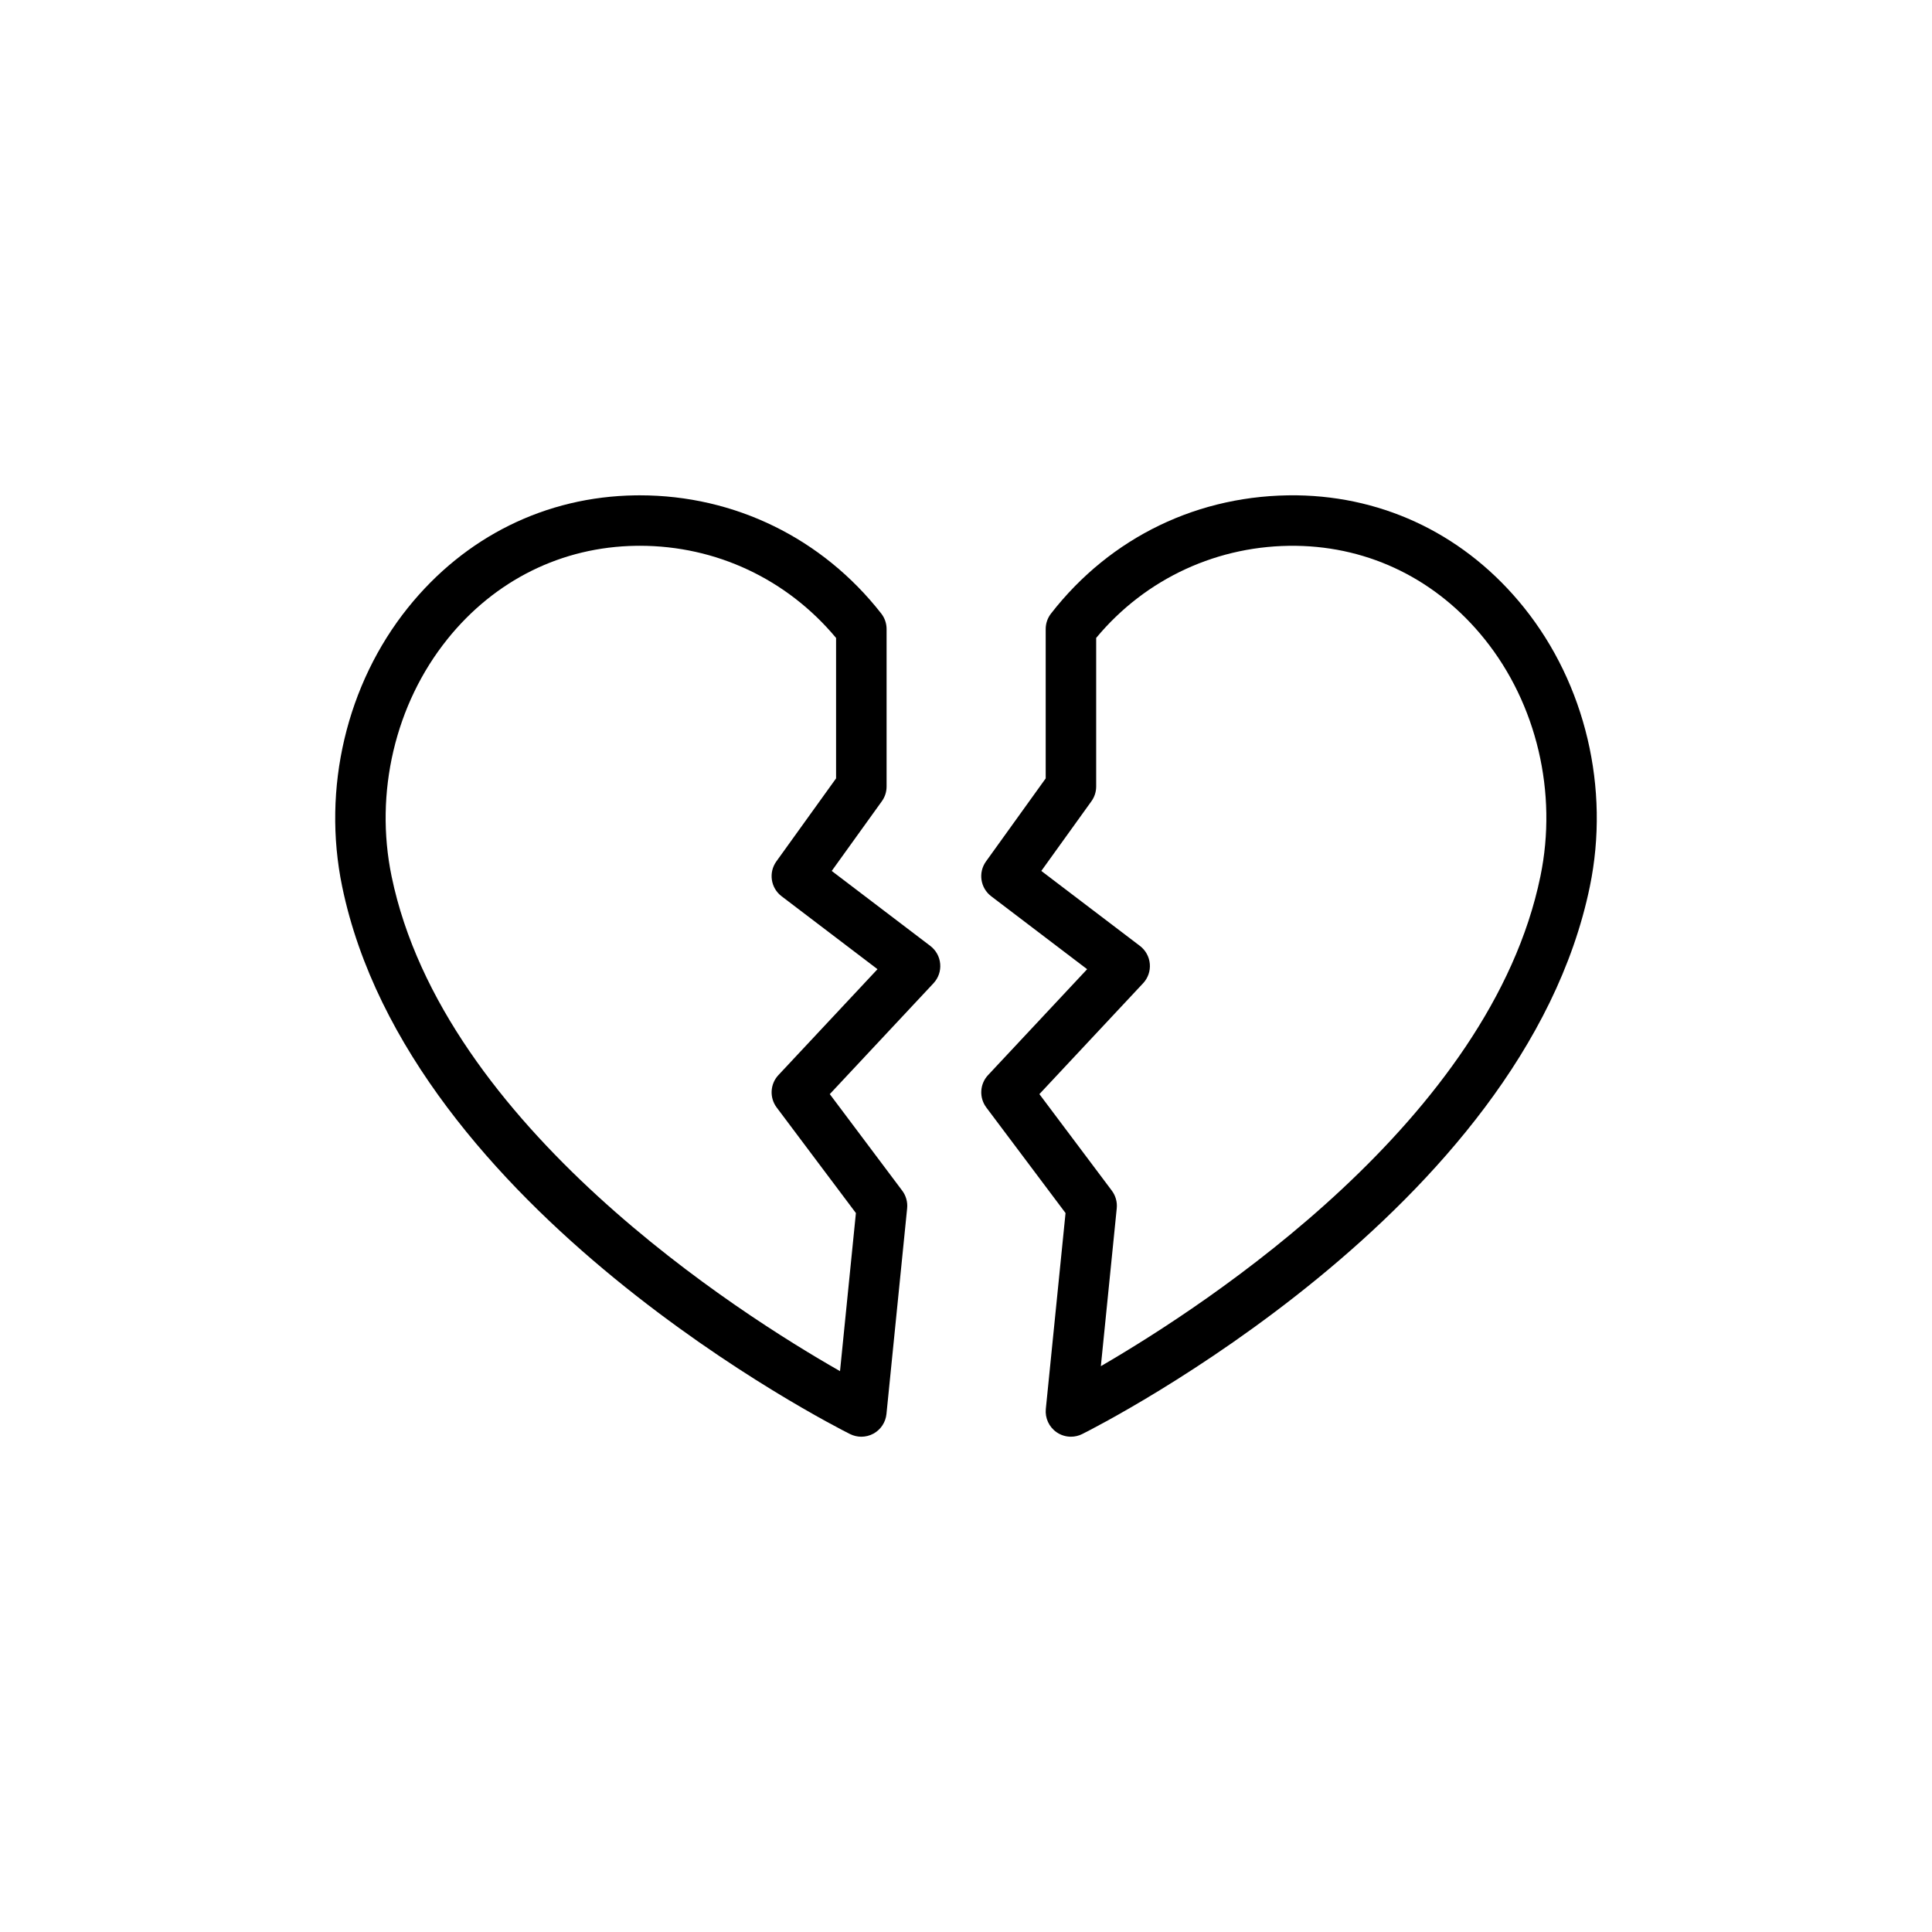
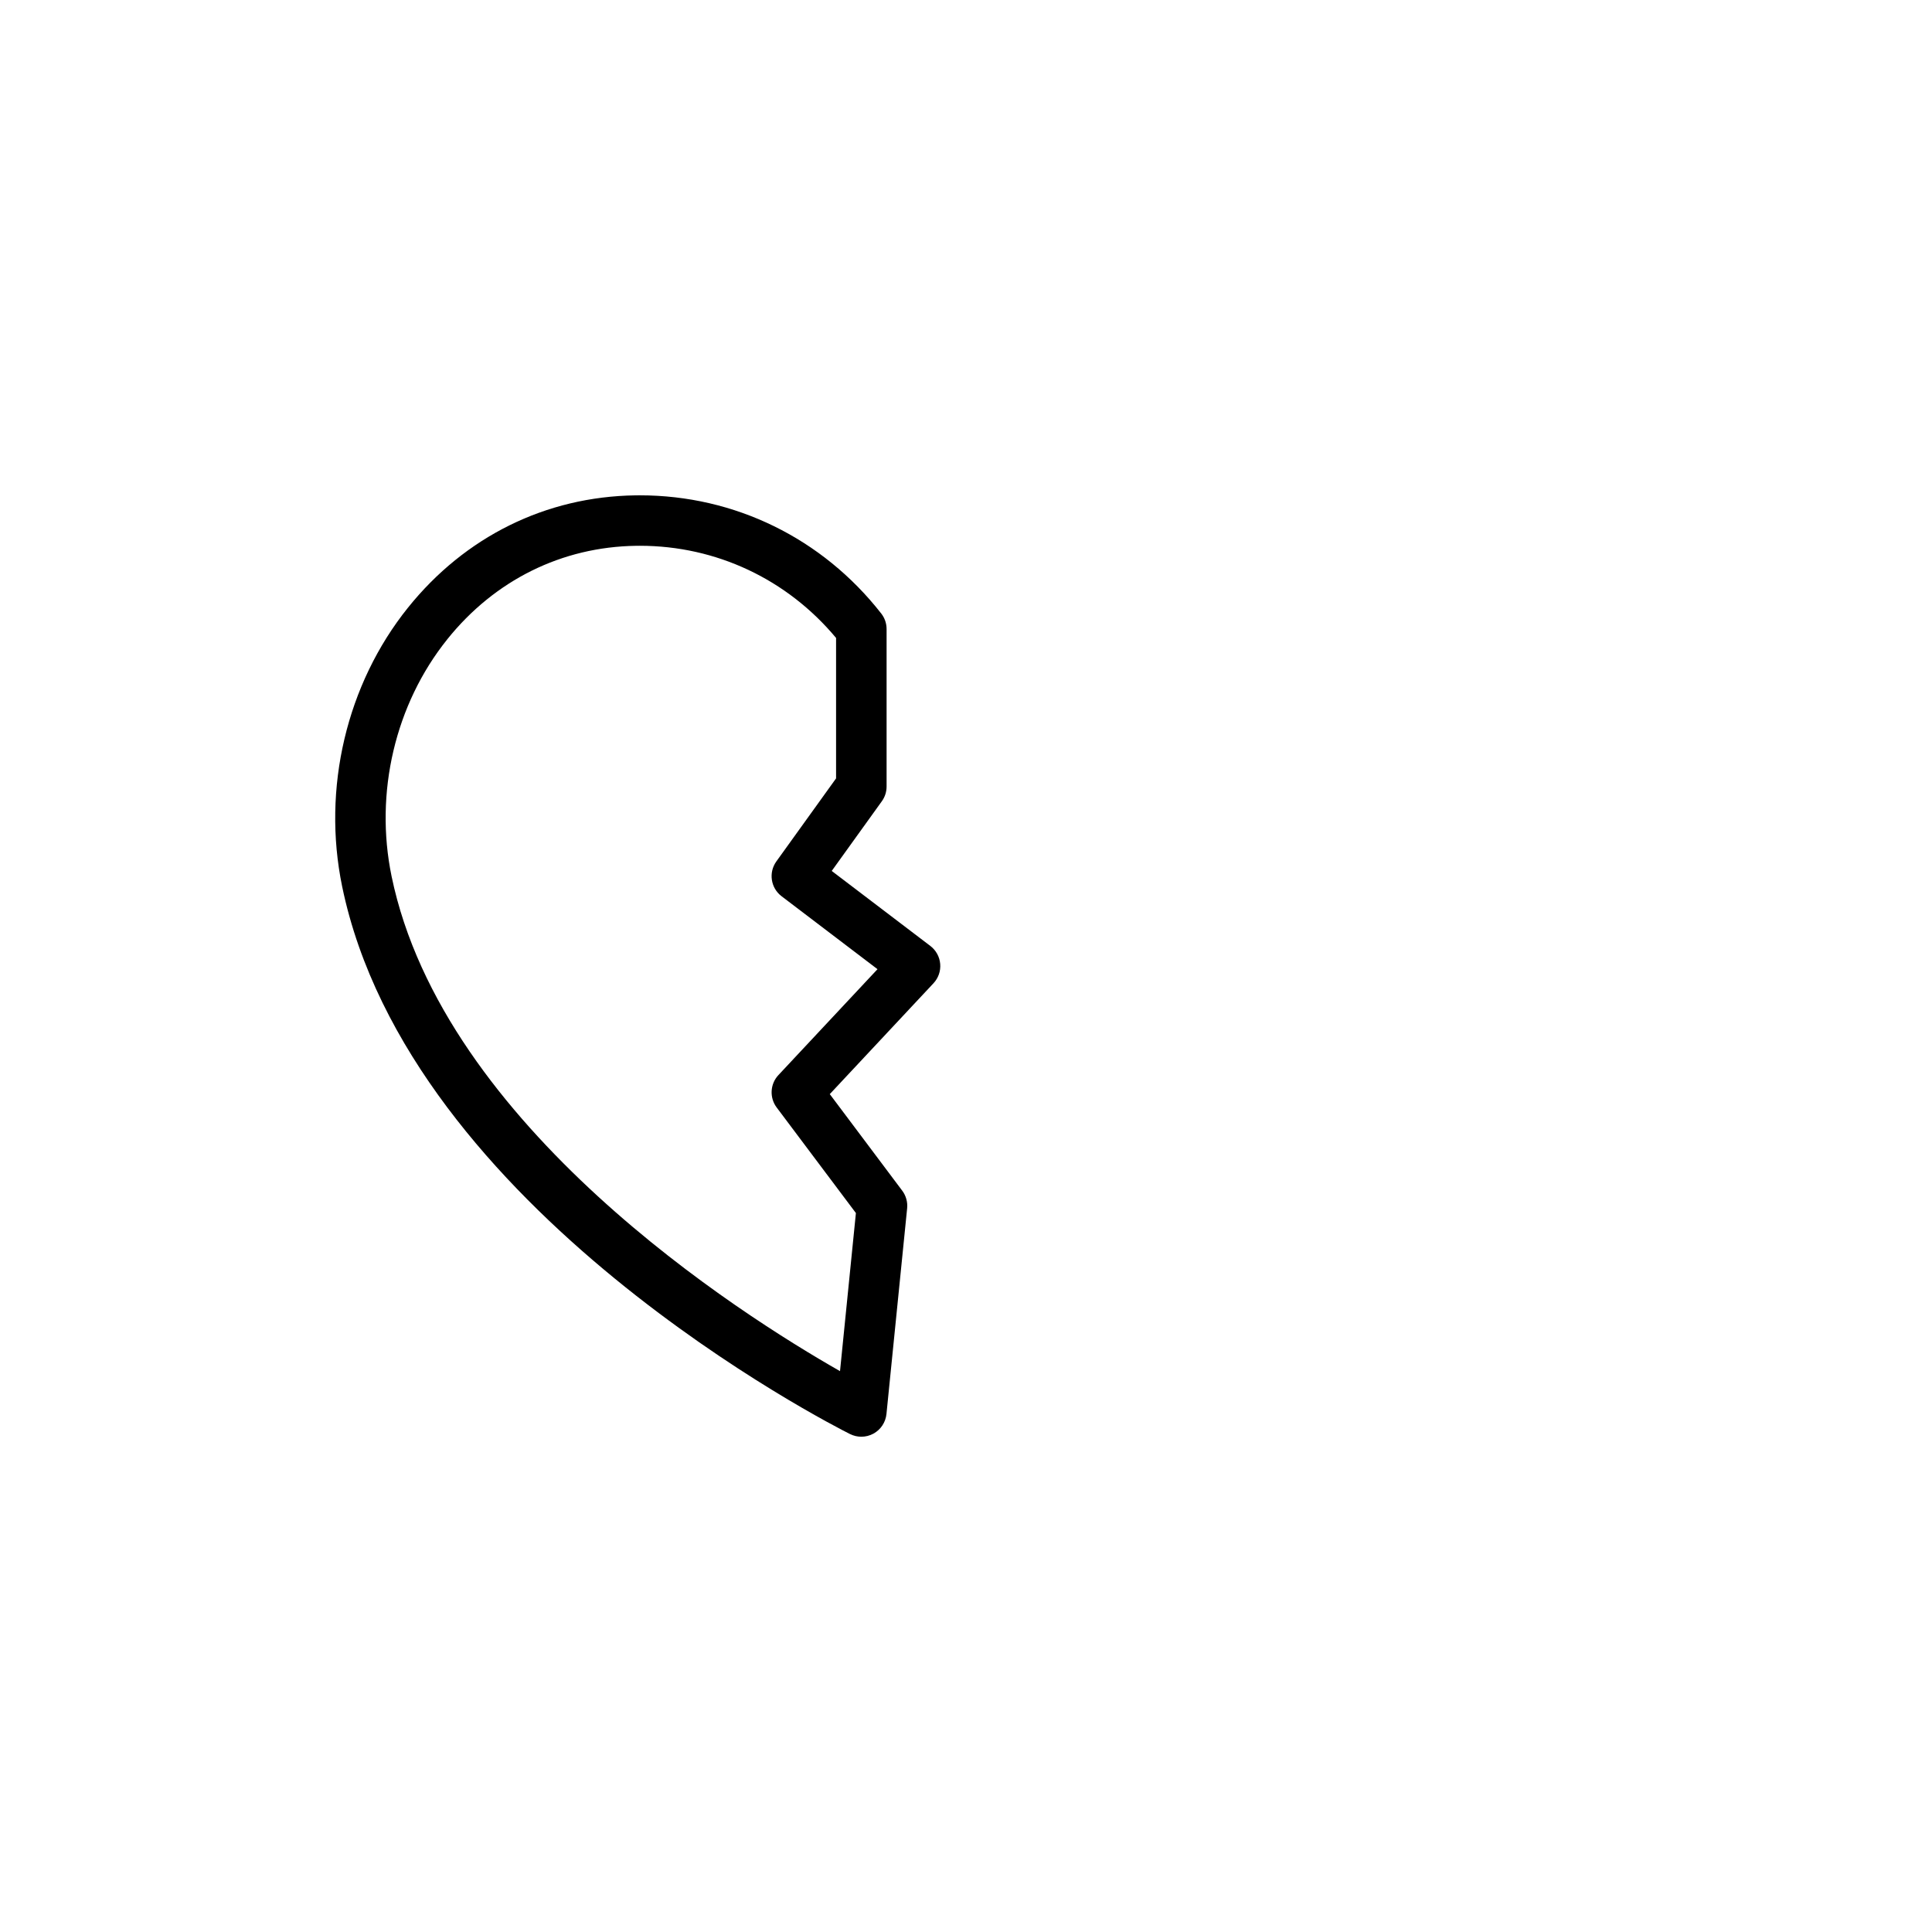
<svg xmlns="http://www.w3.org/2000/svg" fill="#000000" width="800px" height="800px" version="1.1" viewBox="144 144 512 512">
  <g>
-     <path d="m405.38 437.49 21 27.98-5.227 51.914c-0.242 2.426 0.848 4.789 2.859 6.176 1.137 0.785 2.461 1.184 3.793 1.184 1.02 0 2.043-0.23 2.992-0.707 4.762-2.379 116.86-59.312 134.53-145.11 5.363-25.992-1.156-53.621-17.453-73.914-15.125-18.844-36.496-29.406-60.18-29.746-25.93-0.312-49.398 11.055-65.164 31.332-0.914 1.172-1.41 2.617-1.41 4.106v39.582l-15.82 22c-2.117 2.941-1.508 7.035 1.379 9.23l25.422 19.332-26.258 28.066c-2.211 2.363-2.406 5.984-0.461 8.578zm41.555-32.918c1.293-1.383 1.941-3.246 1.777-5.129-0.156-1.887-1.109-3.613-2.613-4.762l-26.141-19.875 13.277-18.461c0.824-1.141 1.262-2.504 1.262-3.906v-39.383c13.148-15.84 32.434-24.684 53.004-24.41 19.625 0.281 37.367 9.07 49.945 24.742 13.828 17.219 19.352 40.707 14.781 62.836v0.004c-13.266 64.406-88.09 113.33-116.49 129.82l4.211-41.832c0.168-1.668-0.301-3.34-1.305-4.684l-19.195-25.582z" />
    <path d="m369.27 524.04c0.941 0.469 1.965 0.707 2.992 0.707 1.109 0 2.219-0.277 3.227-0.828 1.926-1.062 3.207-3 3.43-5.188l5.481-54.512c0.168-1.668-0.301-3.34-1.305-4.684l-19.195-25.582 27.484-29.379c1.293-1.383 1.941-3.246 1.777-5.129-0.156-1.887-1.109-3.613-2.613-4.762l-26.133-19.875 13.277-18.461c0.824-1.137 1.262-2.504 1.262-3.906v-41.734c0-1.492-0.496-2.941-1.418-4.117-15.598-19.953-38.855-31.324-63.961-31.324-0.398 0-0.797 0-1.203 0.008-23.715 0.34-45.117 10.91-60.254 29.762-16.289 20.285-22.809 47.91-17.445 73.898 17.742 85.793 129.84 142.73 134.6 145.11zm-106.73-210.63c12.594-15.688 30.359-24.484 50.02-24.766 0.332-0.008 0.668-0.008 1-0.008 20.215 0 39.004 8.84 52.008 24.426v37.219l-15.824 22c-2.117 2.941-1.508 7.035 1.379 9.23l25.422 19.332-26.258 28.066c-2.215 2.367-2.41 5.988-0.465 8.582l21 27.98-4.211 41.895c-26.422-15.043-105.13-64.844-118.84-131.14-4.57-22.117 0.949-45.602 14.77-62.812z" />
  </g>
</svg>